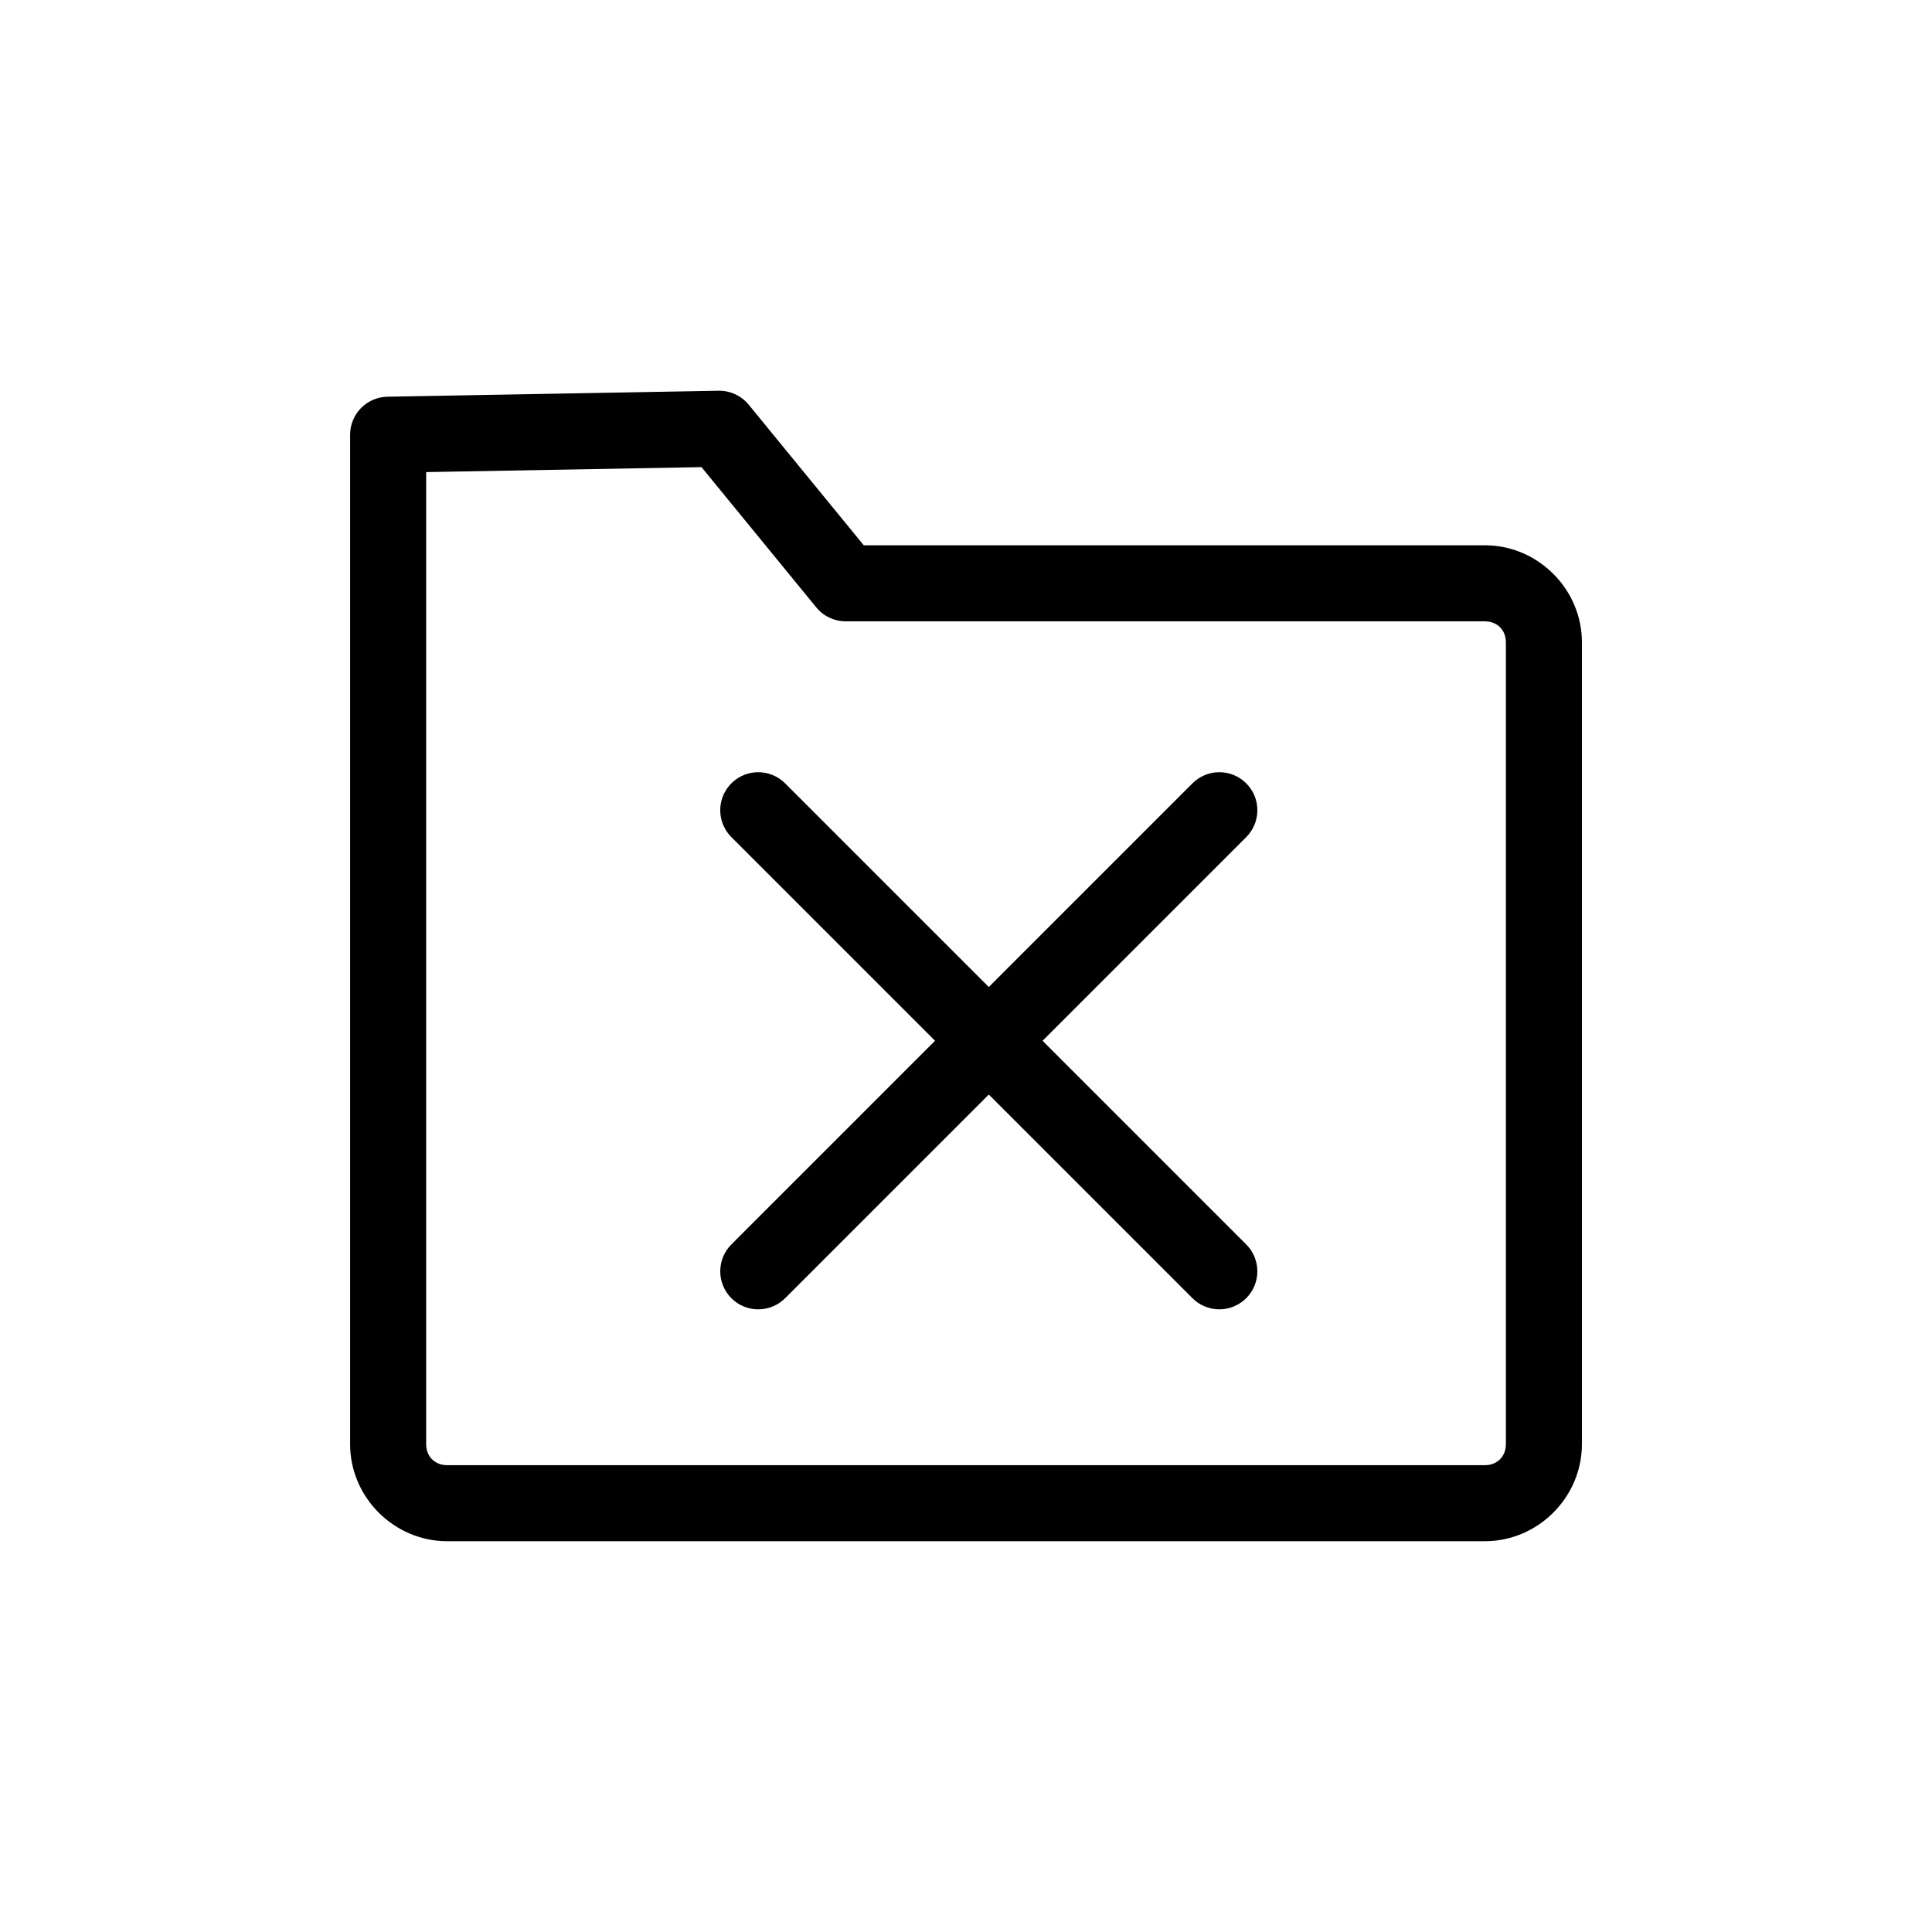
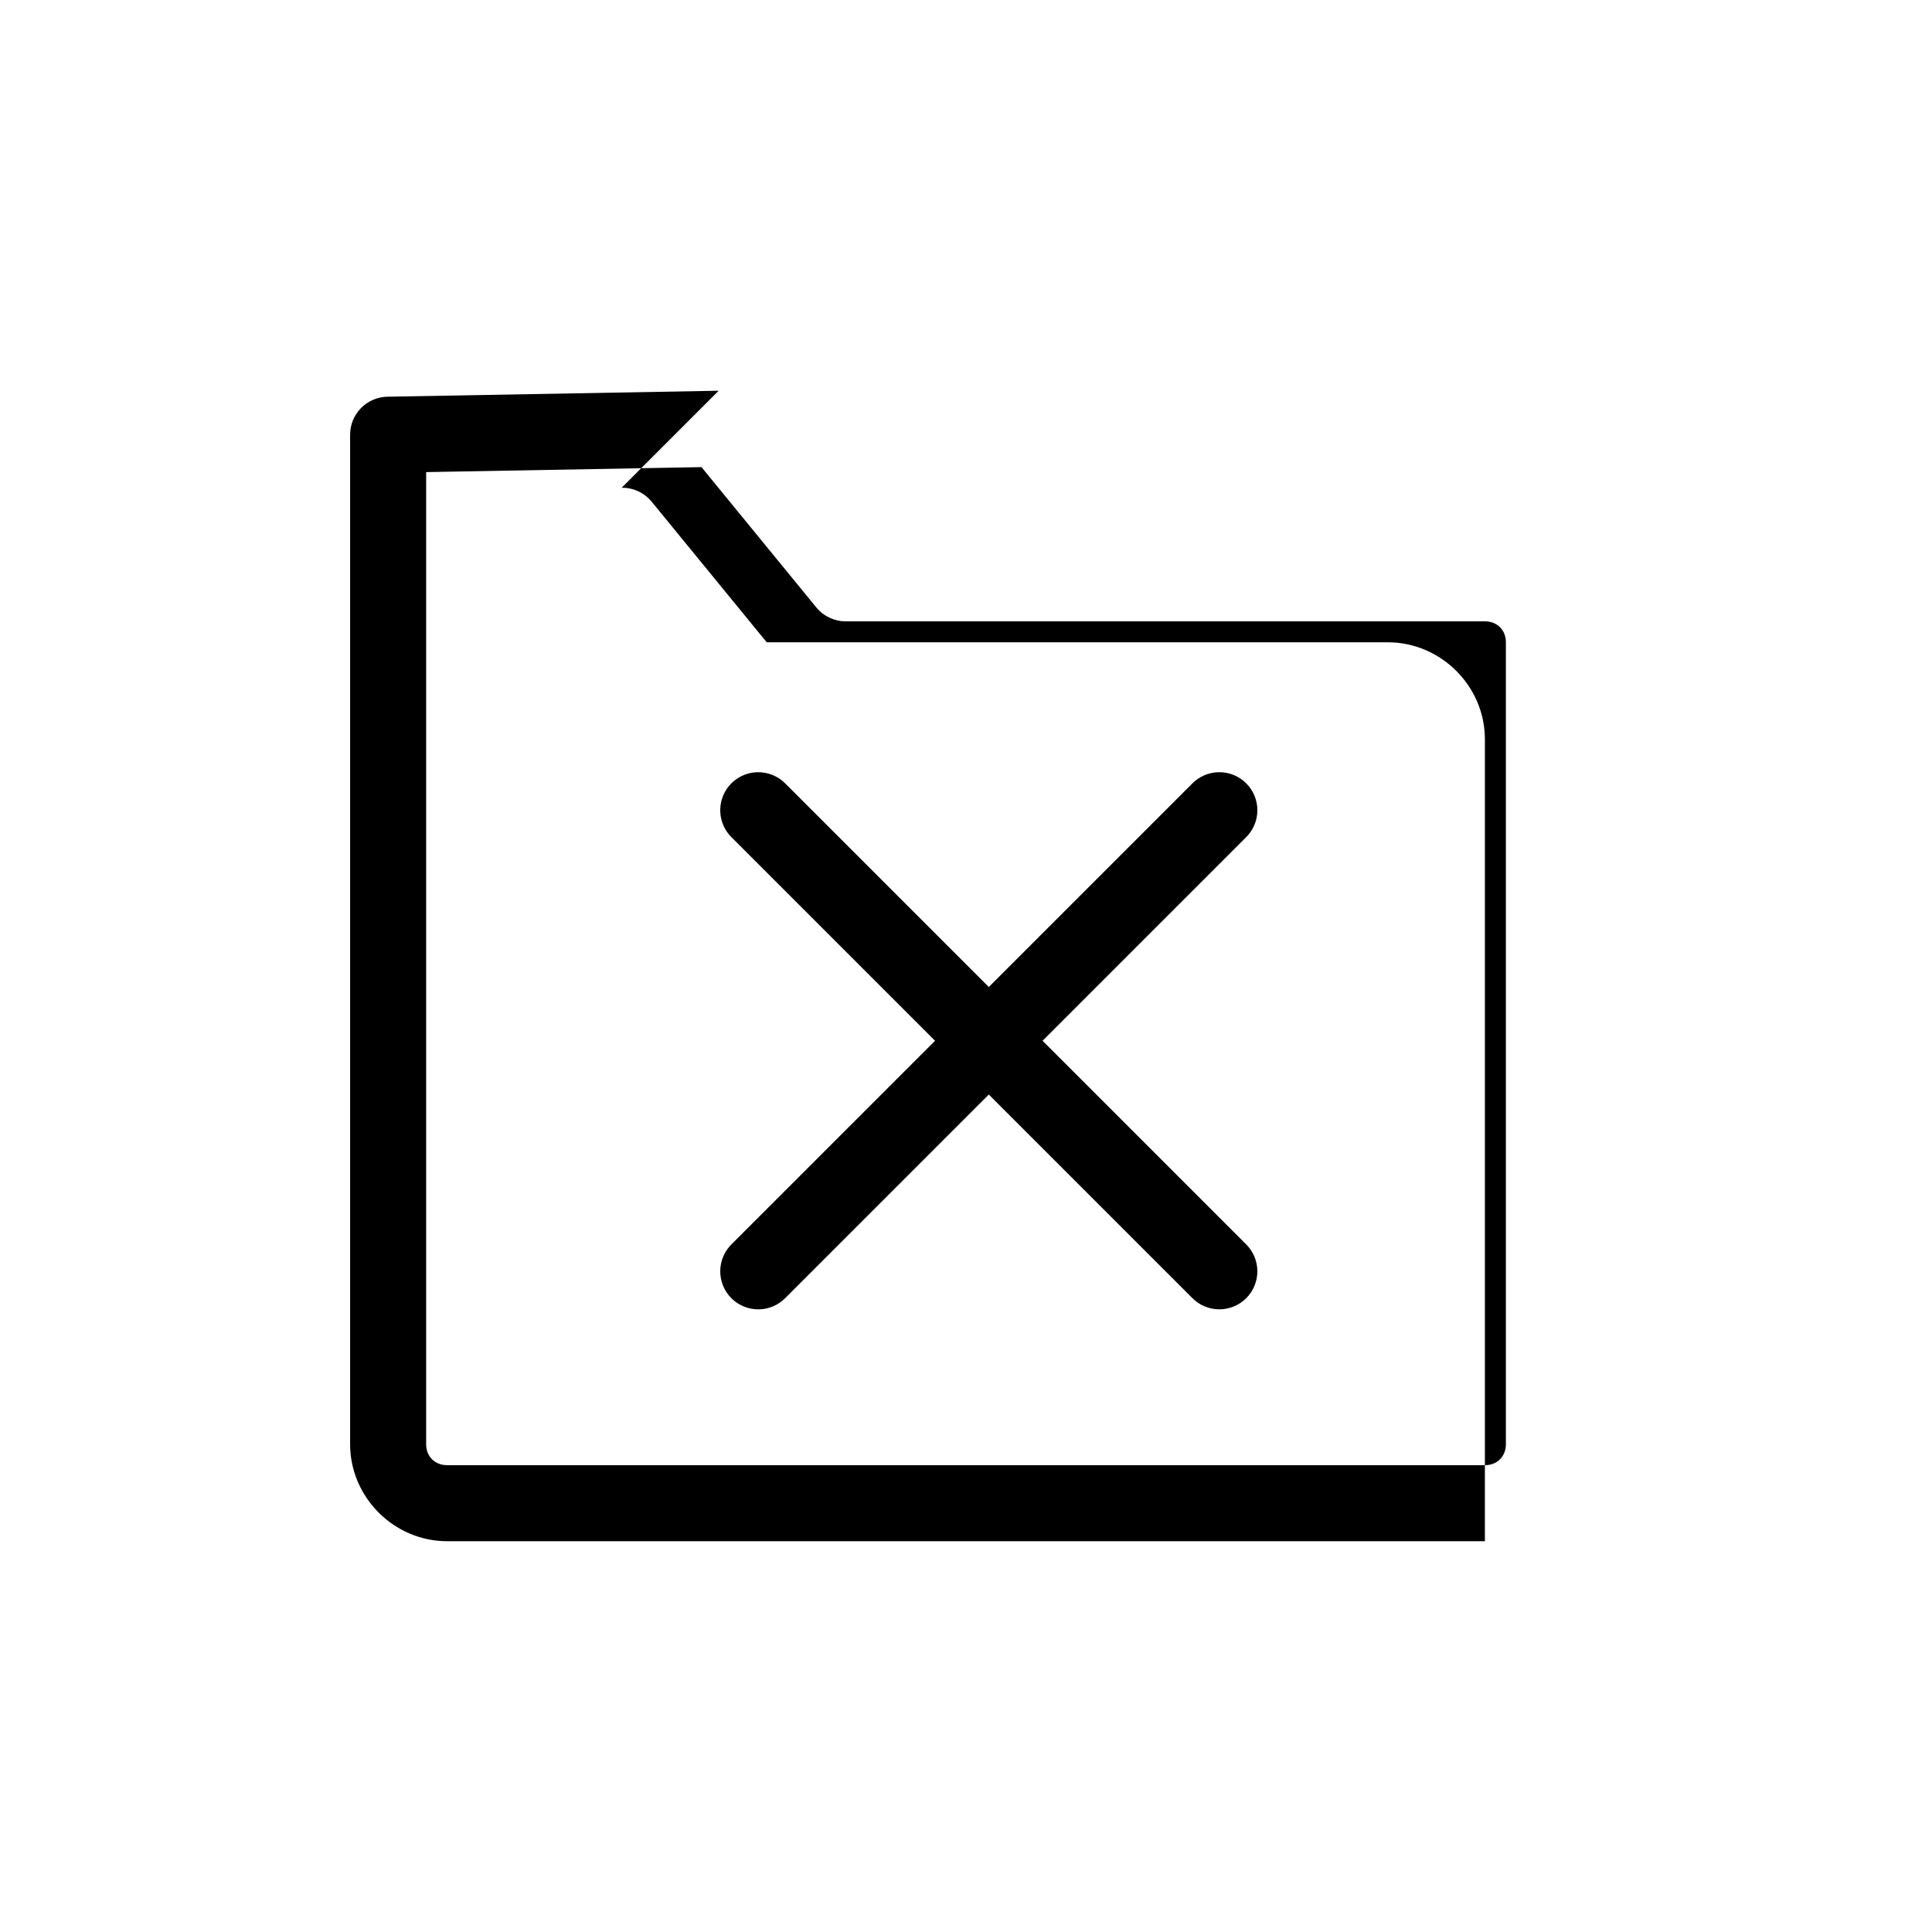
<svg xmlns="http://www.w3.org/2000/svg" fill="#000000" width="800px" height="800px" version="1.1" viewBox="144 144 512 512">
-   <path d="m334.45 247.55h-0.027l-87.746 1.582c-5.492 0.098-9.895 4.578-9.895 10.074v267.52c0 14.07 11.641 25.711 25.711 25.711h275.02c14.07 0 25.711-11.641 25.711-25.711v-212.51c0-14.07-11.641-25.711-25.711-25.711h-164.61l-19.324-23.613-11.172-13.652-0.004 0.004c-1.945-2.379-4.875-3.738-7.949-3.695zm-4.551 20.238 8.078 9.871 22.348 27.309v-0.004c1.914 2.34 4.777 3.695 7.801 3.695h169.39c3.254 0 5.559 2.305 5.559 5.559v212.51c0 3.254-2.305 5.559-5.559 5.559h-275.02c-3.254 0-5.559-2.305-5.559-5.559v-257.62l72.965-1.316zm15.043 80.855c-4.098 0-7.789 2.488-9.332 6.289-1.539 3.797-0.625 8.152 2.316 11.012l53.871 53.871-53.871 53.871c-1.938 1.879-3.035 4.457-3.055 7.152-0.02 2.699 1.043 5.293 2.949 7.199s4.5 2.973 7.199 2.953c2.695-0.02 5.273-1.121 7.152-3.055l53.871-53.871 53.871 53.871c1.879 1.934 4.457 3.031 7.152 3.051 2.699 0.016 5.289-1.047 7.195-2.953 1.91-1.906 2.973-4.5 2.953-7.195-0.02-2.695-1.117-5.273-3.051-7.152l-53.871-53.871 53.871-53.871c1.934-1.879 3.035-4.457 3.055-7.156 0.02-2.695-1.043-5.289-2.953-7.195-1.906-1.91-4.5-2.973-7.195-2.953-2.699 0.02-5.277 1.121-7.156 3.055l-53.871 53.871-53.871-53.871c-1.898-1.953-4.504-3.055-7.231-3.051z" fill-rule="evenodd" />
+   <path d="m334.45 247.55h-0.027l-87.746 1.582c-5.492 0.098-9.895 4.578-9.895 10.074v267.52c0 14.07 11.641 25.711 25.711 25.711h275.02v-212.51c0-14.07-11.641-25.711-25.711-25.711h-164.61l-19.324-23.613-11.172-13.652-0.004 0.004c-1.945-2.379-4.875-3.738-7.949-3.695zm-4.551 20.238 8.078 9.871 22.348 27.309v-0.004c1.914 2.34 4.777 3.695 7.801 3.695h169.39c3.254 0 5.559 2.305 5.559 5.559v212.51c0 3.254-2.305 5.559-5.559 5.559h-275.02c-3.254 0-5.559-2.305-5.559-5.559v-257.62l72.965-1.316zm15.043 80.855c-4.098 0-7.789 2.488-9.332 6.289-1.539 3.797-0.625 8.152 2.316 11.012l53.871 53.871-53.871 53.871c-1.938 1.879-3.035 4.457-3.055 7.152-0.02 2.699 1.043 5.293 2.949 7.199s4.5 2.973 7.199 2.953c2.695-0.02 5.273-1.121 7.152-3.055l53.871-53.871 53.871 53.871c1.879 1.934 4.457 3.031 7.152 3.051 2.699 0.016 5.289-1.047 7.195-2.953 1.91-1.906 2.973-4.5 2.953-7.195-0.02-2.695-1.117-5.273-3.051-7.152l-53.871-53.871 53.871-53.871c1.934-1.879 3.035-4.457 3.055-7.156 0.02-2.695-1.043-5.289-2.953-7.195-1.906-1.91-4.5-2.973-7.195-2.953-2.699 0.02-5.277 1.121-7.156 3.055l-53.871 53.871-53.871-53.871c-1.898-1.953-4.504-3.055-7.231-3.051z" fill-rule="evenodd" />
</svg>